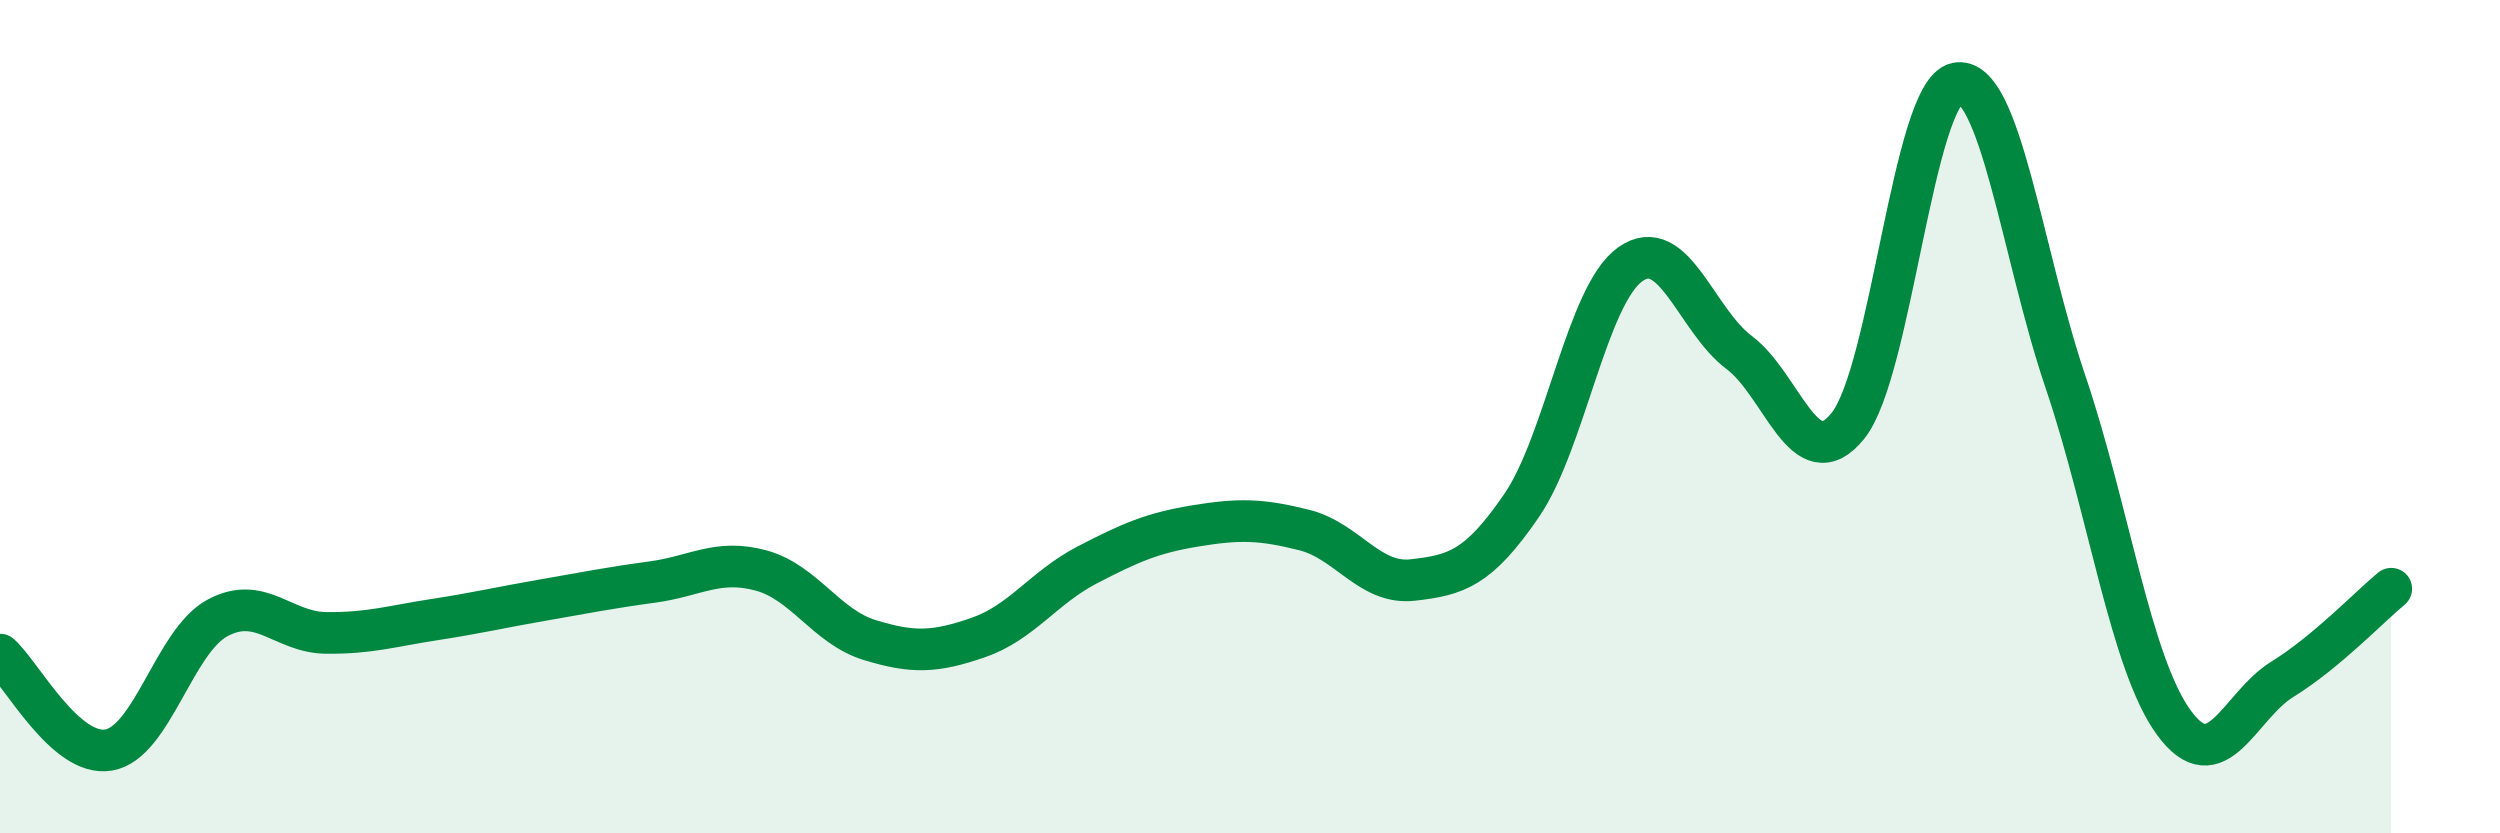
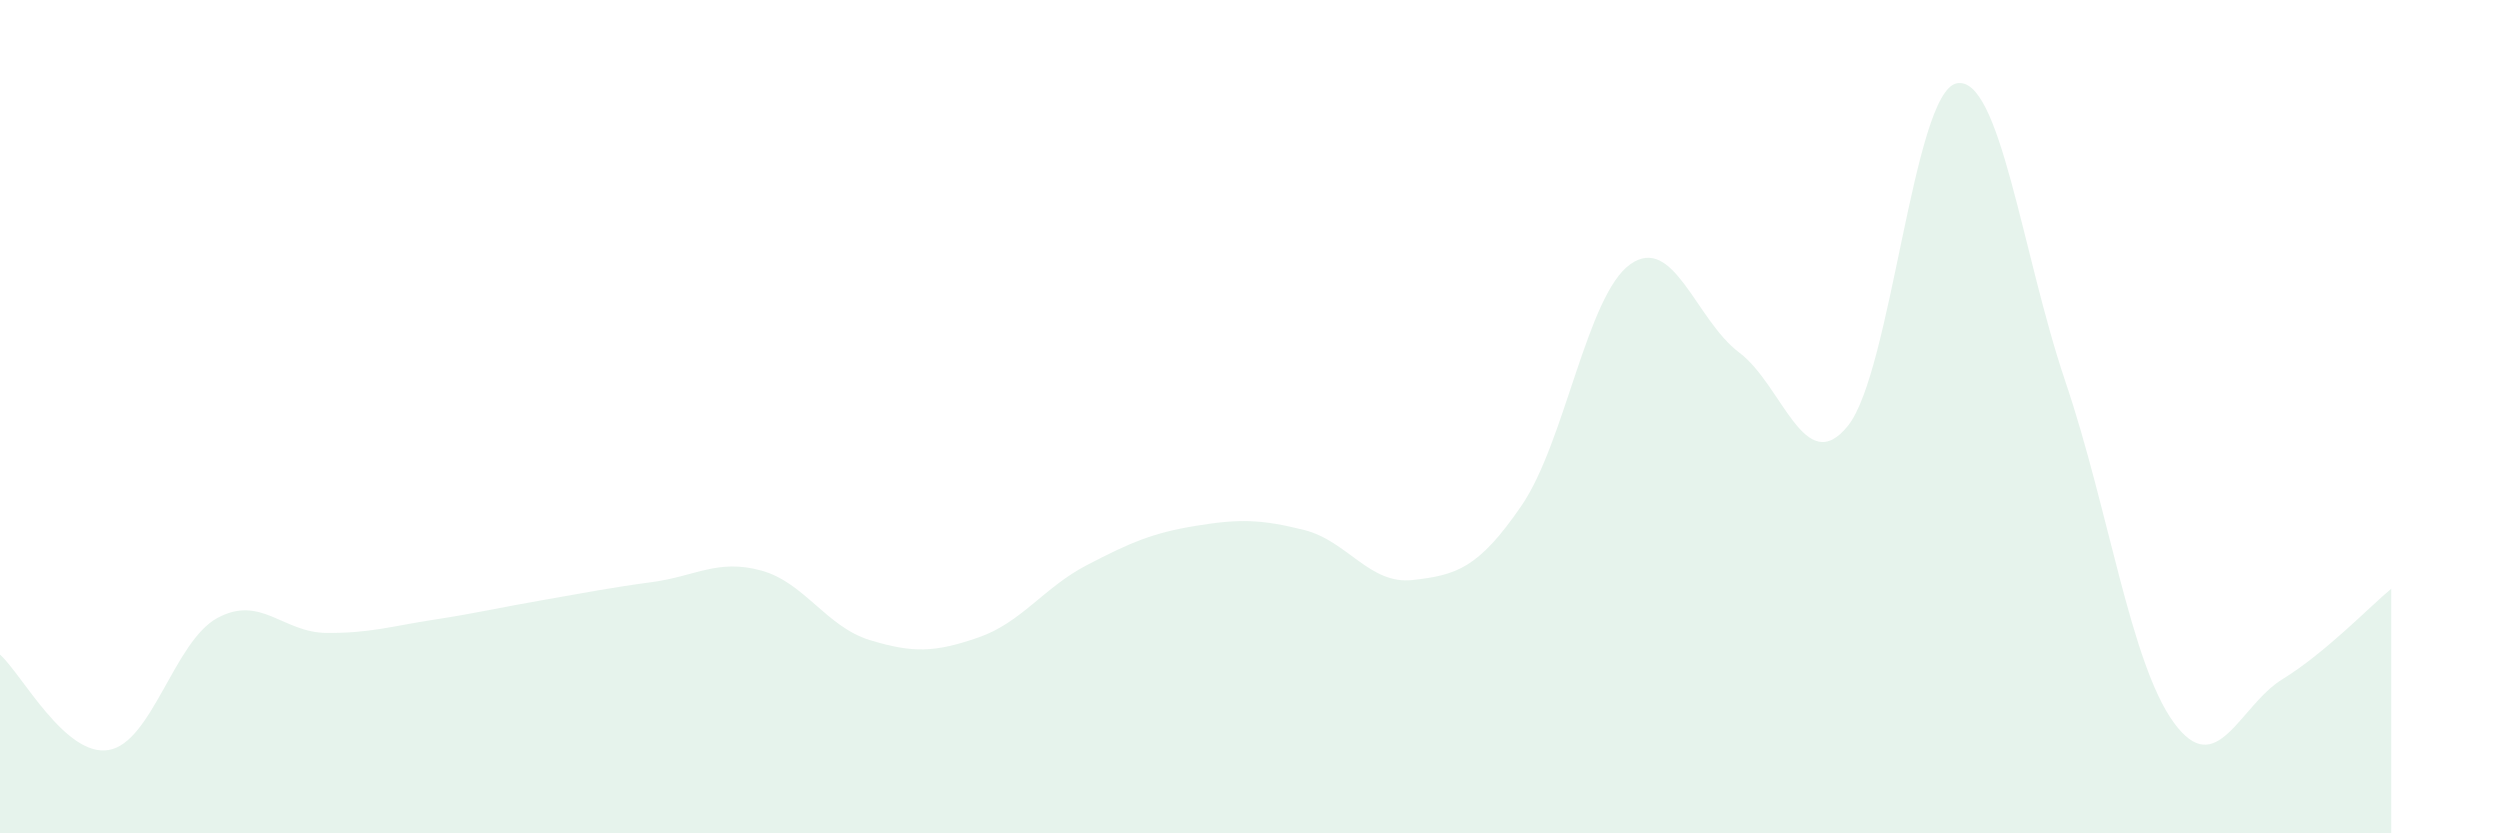
<svg xmlns="http://www.w3.org/2000/svg" width="60" height="20" viewBox="0 0 60 20">
  <path d="M 0,15.71 C 0.52,16.17 1.57,18.18 2.61,18 C 3.65,17.82 4.18,15.39 5.22,14.83 C 6.26,14.27 6.79,15.18 7.83,15.19 C 8.87,15.2 9.39,15.03 10.43,14.87 C 11.47,14.71 12,14.58 13.04,14.4 C 14.08,14.22 14.61,14.11 15.65,13.97 C 16.69,13.83 17.22,13.41 18.26,13.69 C 19.3,13.97 19.83,15.04 20.87,15.36 C 21.91,15.68 22.44,15.66 23.48,15.3 C 24.52,14.94 25.05,14.1 26.09,13.56 C 27.13,13.02 27.66,12.79 28.7,12.62 C 29.74,12.45 30.26,12.46 31.3,12.72 C 32.34,12.98 32.87,14.04 33.91,13.92 C 34.95,13.8 35.48,13.65 36.52,12.13 C 37.56,10.61 38.09,7.07 39.13,6.34 C 40.17,5.61 40.7,7.68 41.74,8.46 C 42.78,9.24 43.31,11.51 44.35,10.22 C 45.39,8.93 45.92,2.21 46.96,2 C 48,1.79 48.53,6.09 49.57,9.16 C 50.61,12.23 51.13,15.91 52.17,17.34 C 53.21,18.77 53.74,16.94 54.78,16.3 C 55.82,15.66 56.87,14.56 57.39,14.13L57.39 20L0 20Z" fill="#008740" opacity="0.1" stroke-linecap="round" stroke-linejoin="round" />
-   <path d="M 0,15.71 C 0.52,16.17 1.57,18.18 2.61,18 C 3.65,17.82 4.18,15.39 5.22,14.83 C 6.26,14.27 6.79,15.18 7.83,15.19 C 8.87,15.2 9.39,15.03 10.43,14.87 C 11.47,14.71 12,14.58 13.04,14.4 C 14.08,14.22 14.61,14.11 15.65,13.97 C 16.69,13.83 17.22,13.41 18.26,13.69 C 19.3,13.97 19.83,15.04 20.87,15.36 C 21.91,15.68 22.44,15.66 23.48,15.3 C 24.52,14.94 25.05,14.1 26.09,13.56 C 27.13,13.02 27.66,12.79 28.7,12.62 C 29.74,12.45 30.26,12.46 31.3,12.72 C 32.34,12.98 32.87,14.04 33.91,13.92 C 34.95,13.8 35.48,13.65 36.52,12.13 C 37.56,10.61 38.09,7.07 39.13,6.34 C 40.17,5.61 40.7,7.68 41.74,8.46 C 42.78,9.24 43.31,11.51 44.35,10.22 C 45.39,8.93 45.92,2.21 46.96,2 C 48,1.79 48.53,6.09 49.57,9.16 C 50.61,12.23 51.13,15.91 52.17,17.34 C 53.21,18.77 53.74,16.94 54.78,16.3 C 55.82,15.66 56.87,14.56 57.39,14.13" stroke="#008740" stroke-width="1" fill="none" stroke-linecap="round" stroke-linejoin="round" />
</svg>